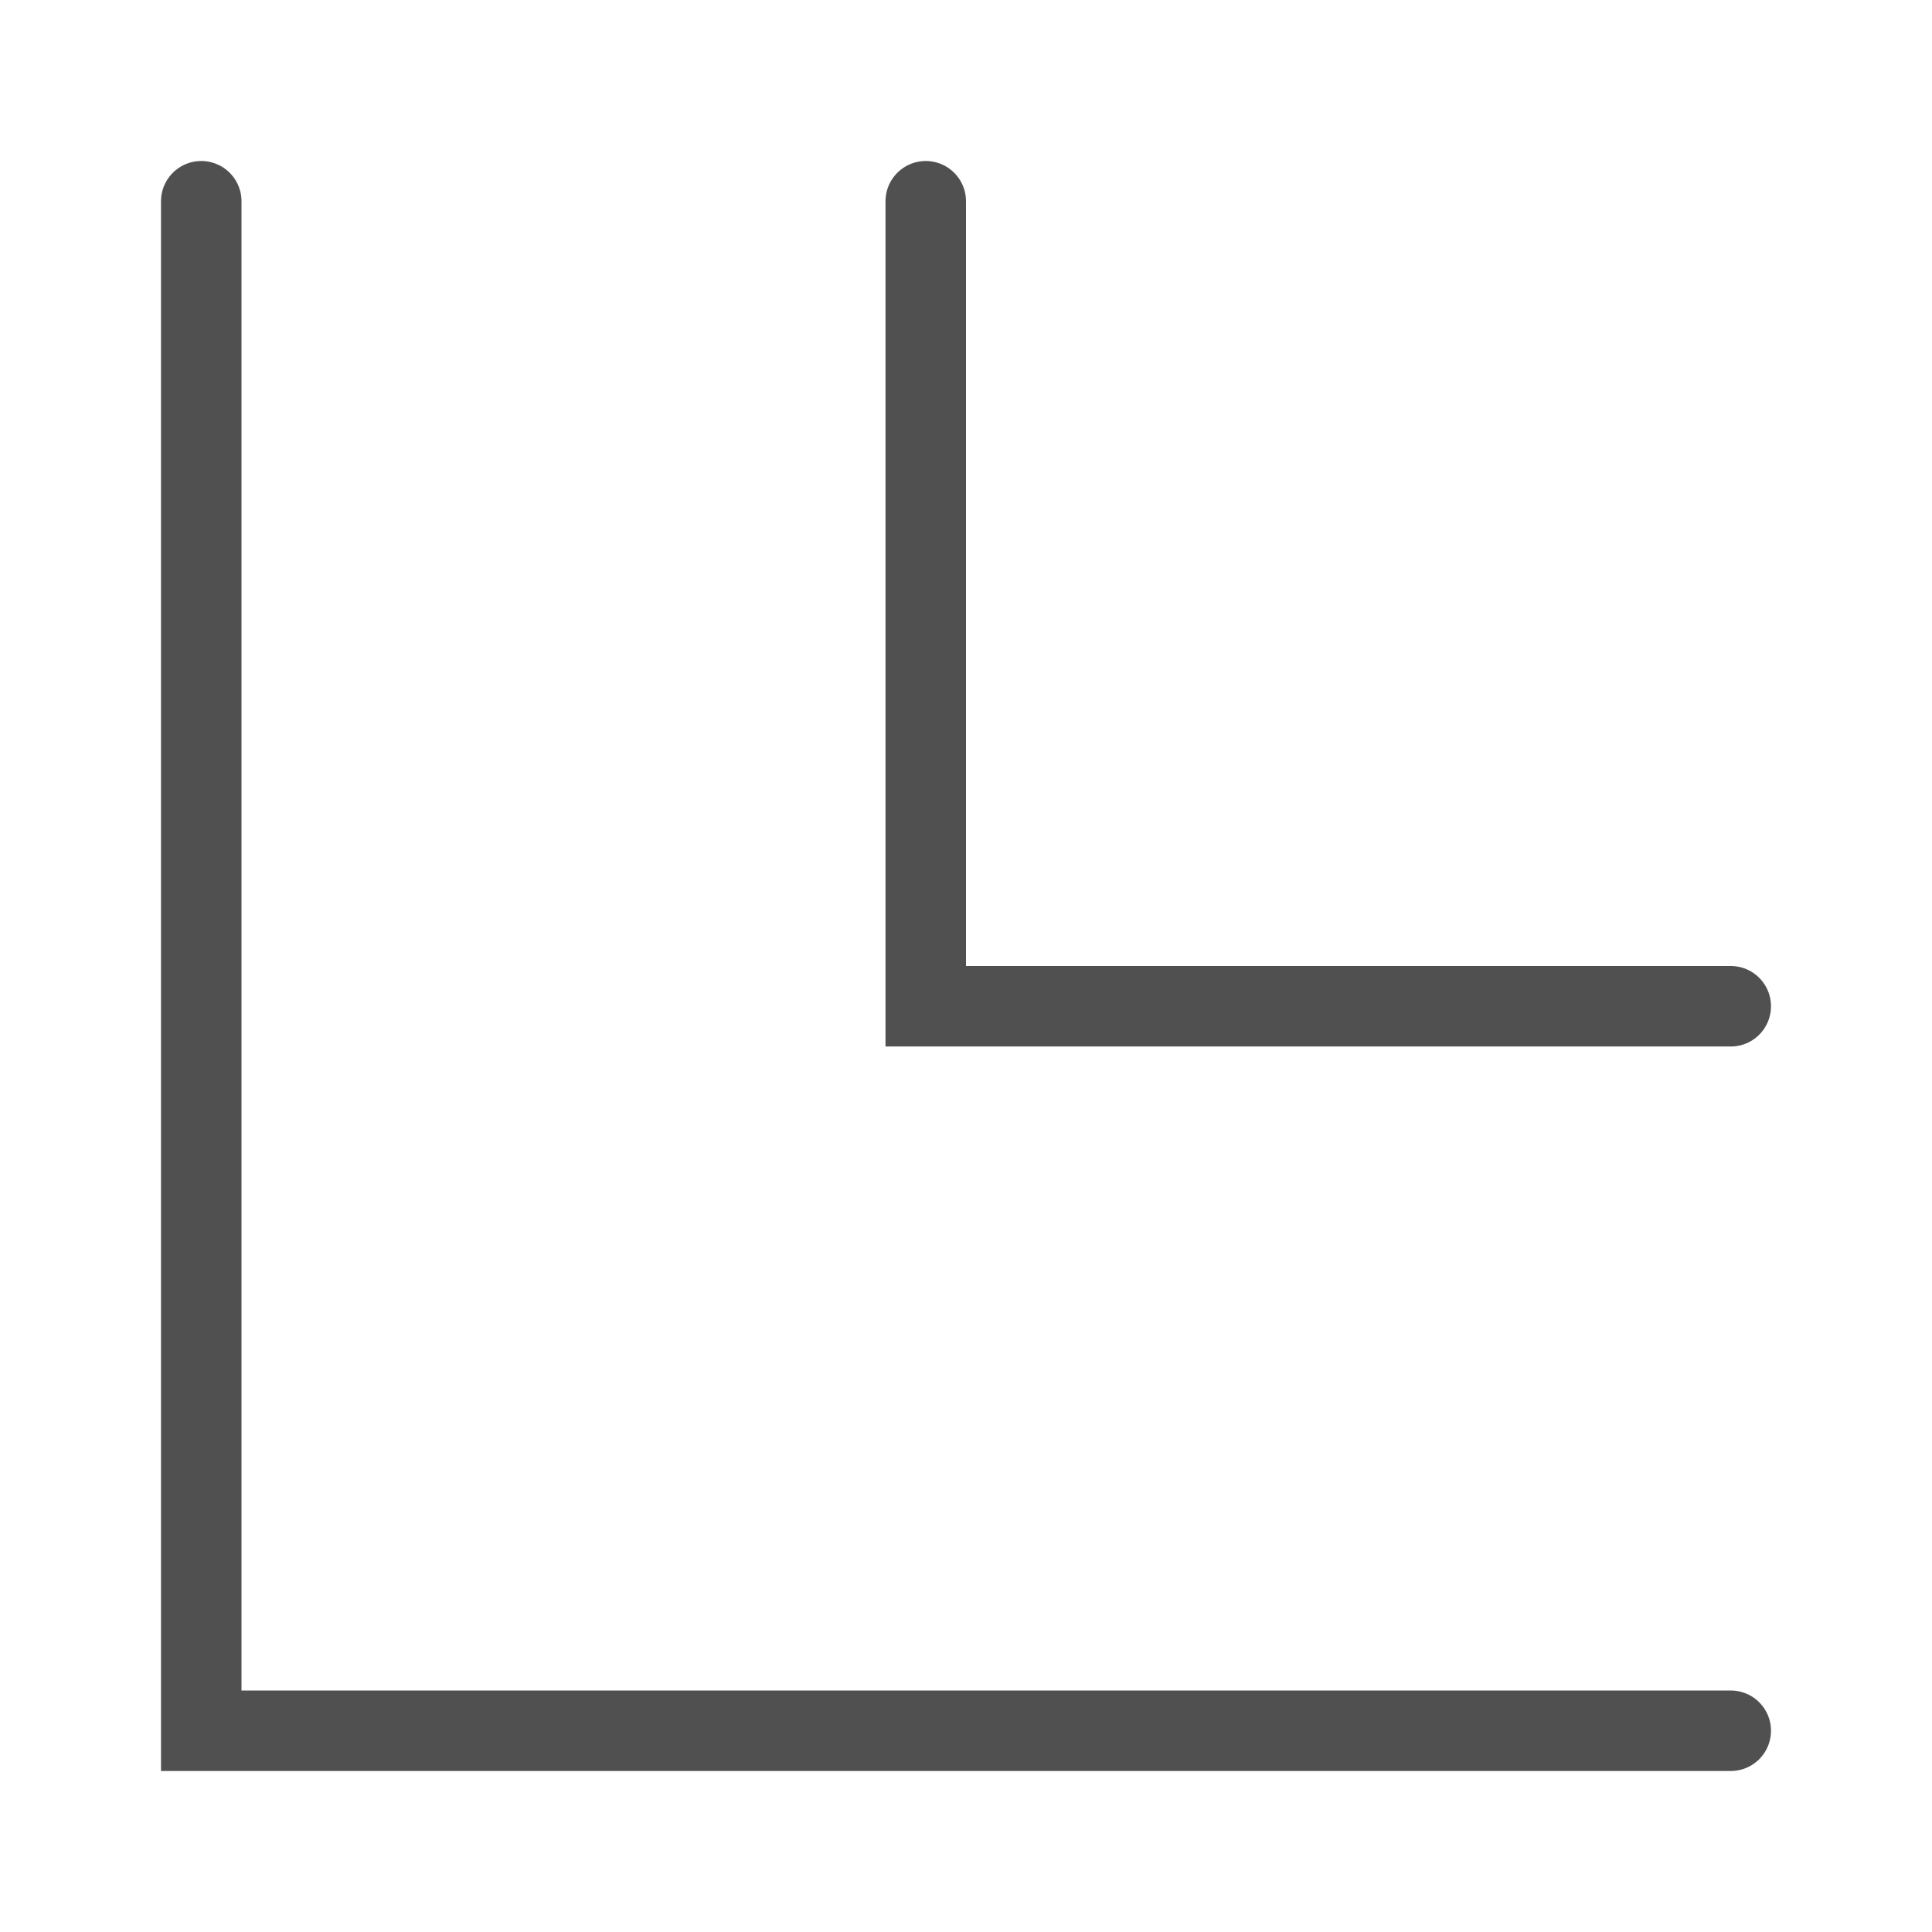
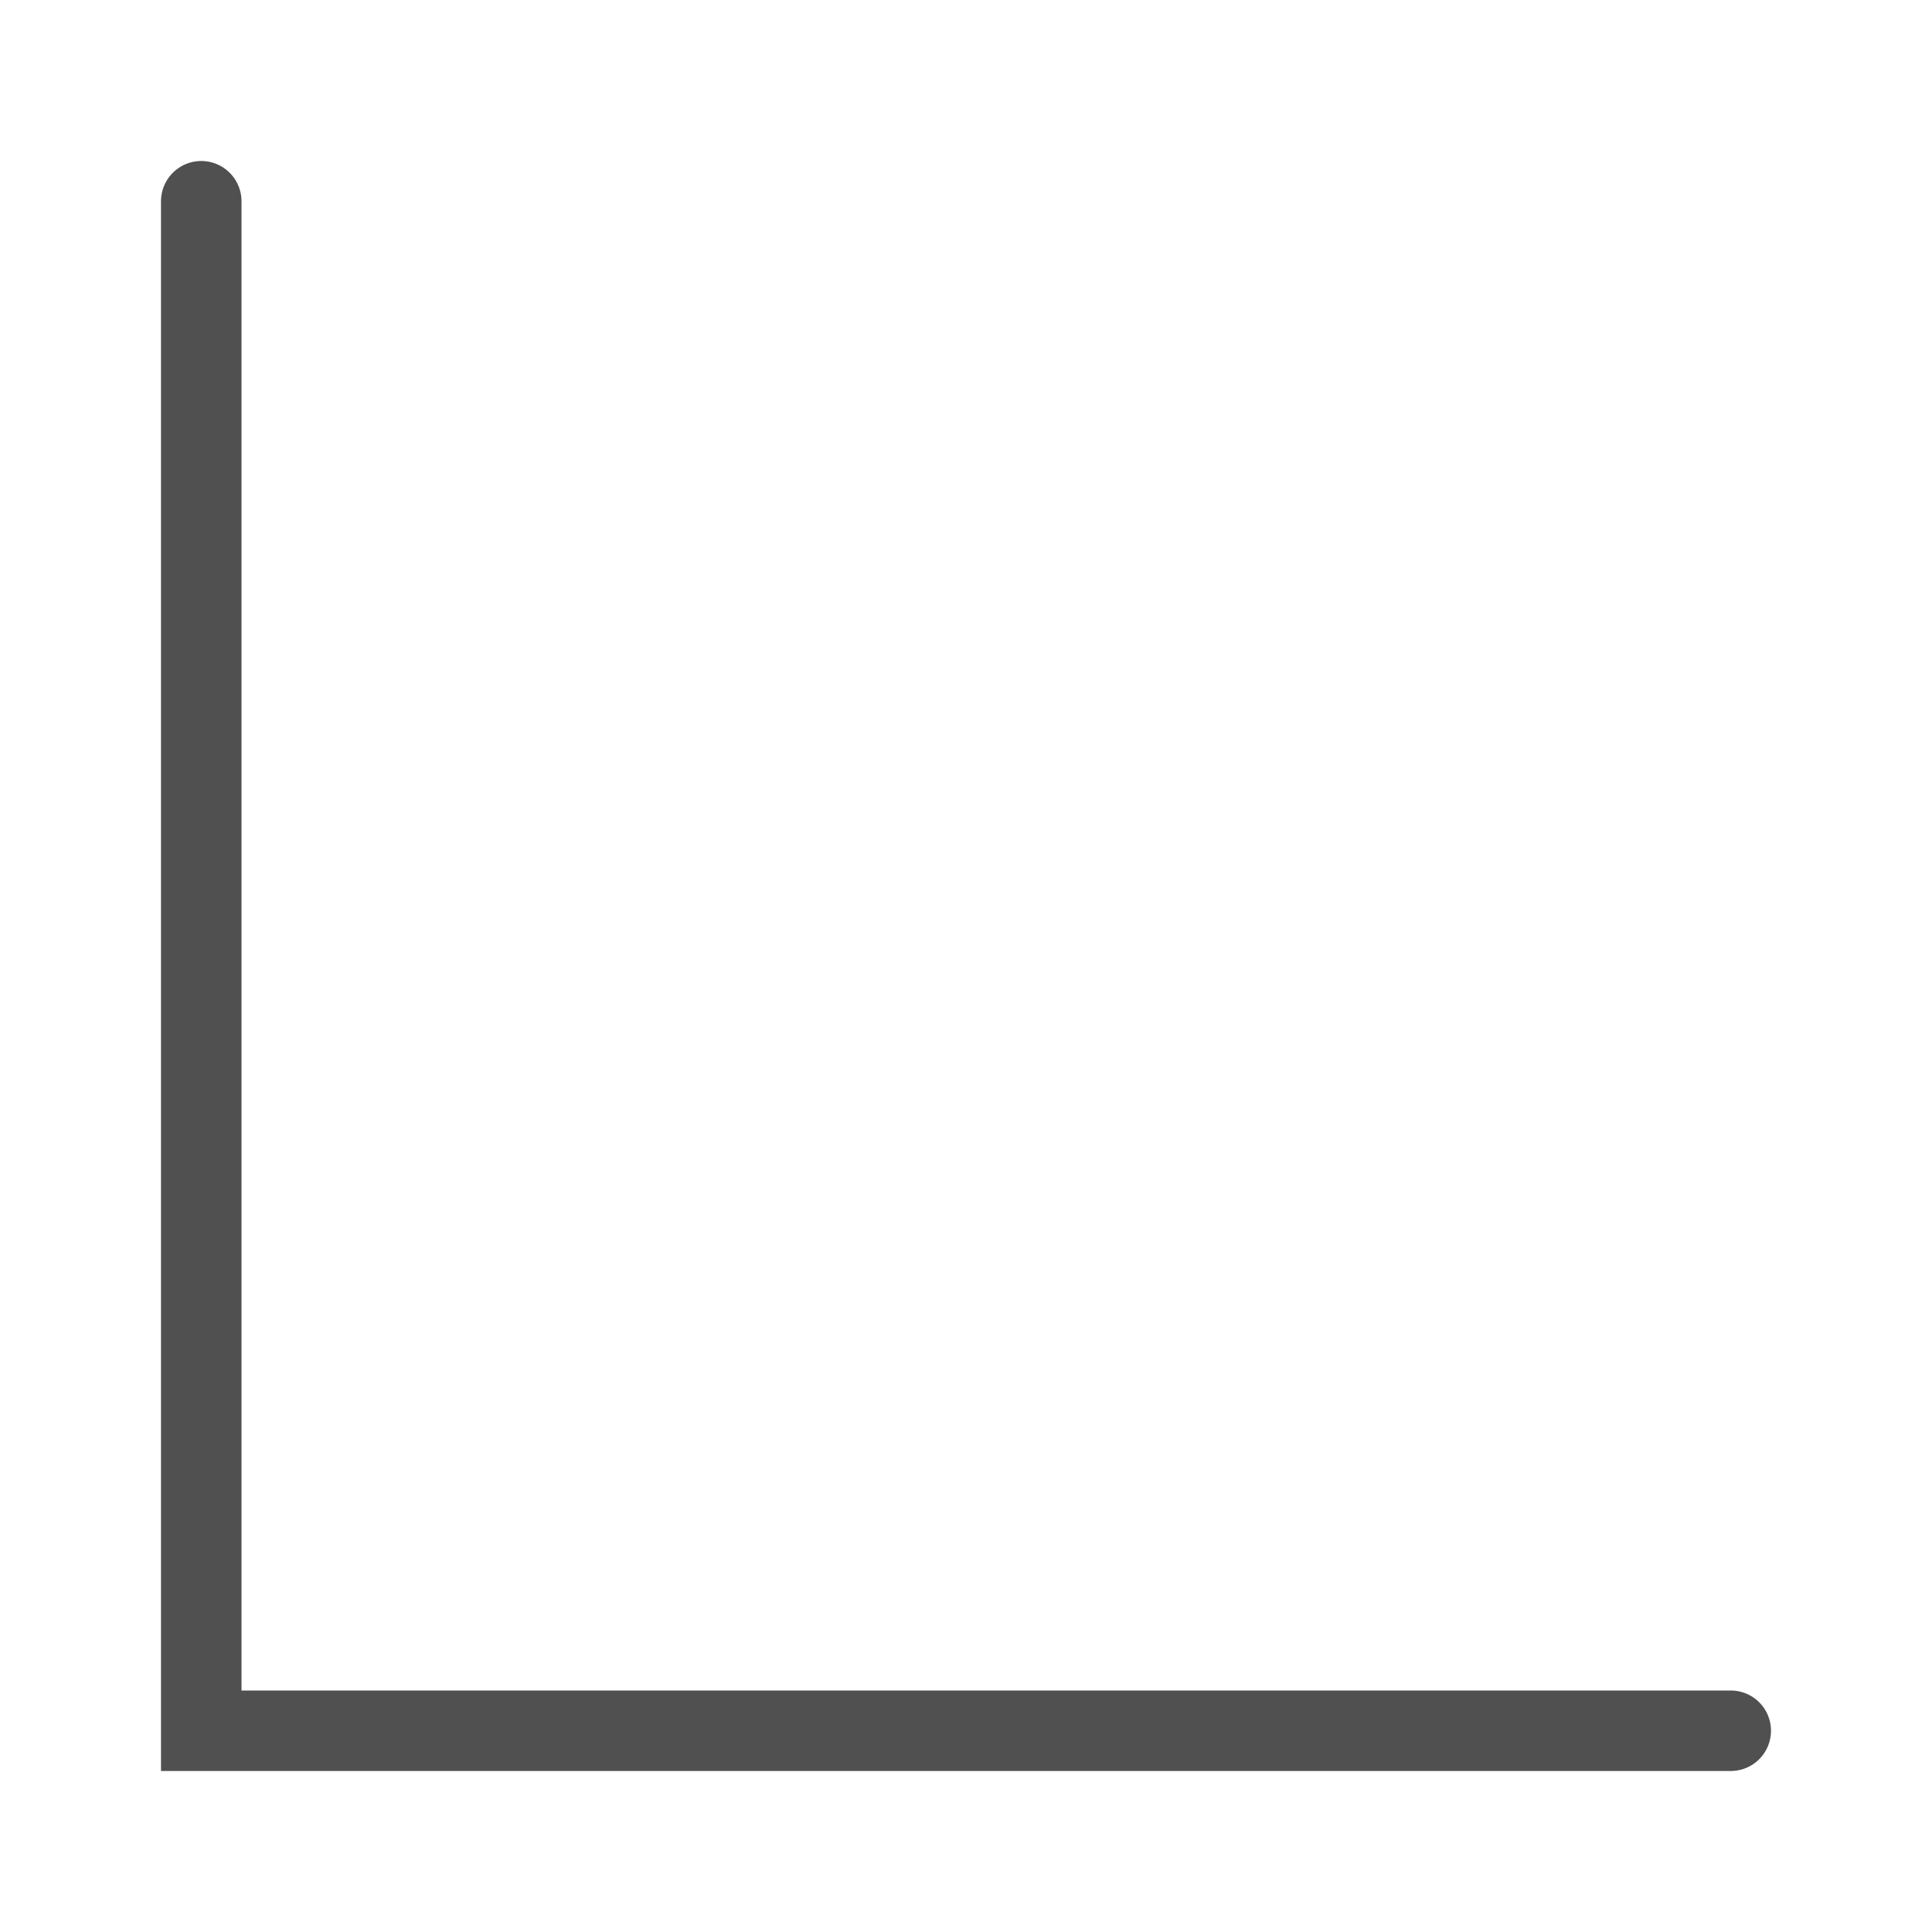
<svg xmlns="http://www.w3.org/2000/svg" id="icon" viewBox="0 0 24 24">
  <defs>
    <style>.cls-1{fill:none;stroke:#505050;stroke-linecap:round;stroke-miterlimit:10;}</style>
  </defs>
-   <polyline class="cls-1" points="11.5 2.5 11.5 12.5 21.5 12.5" />
  <polyline class="cls-1" points="2.5 2.5 2.5 21.5 21.5 21.5" />
</svg>